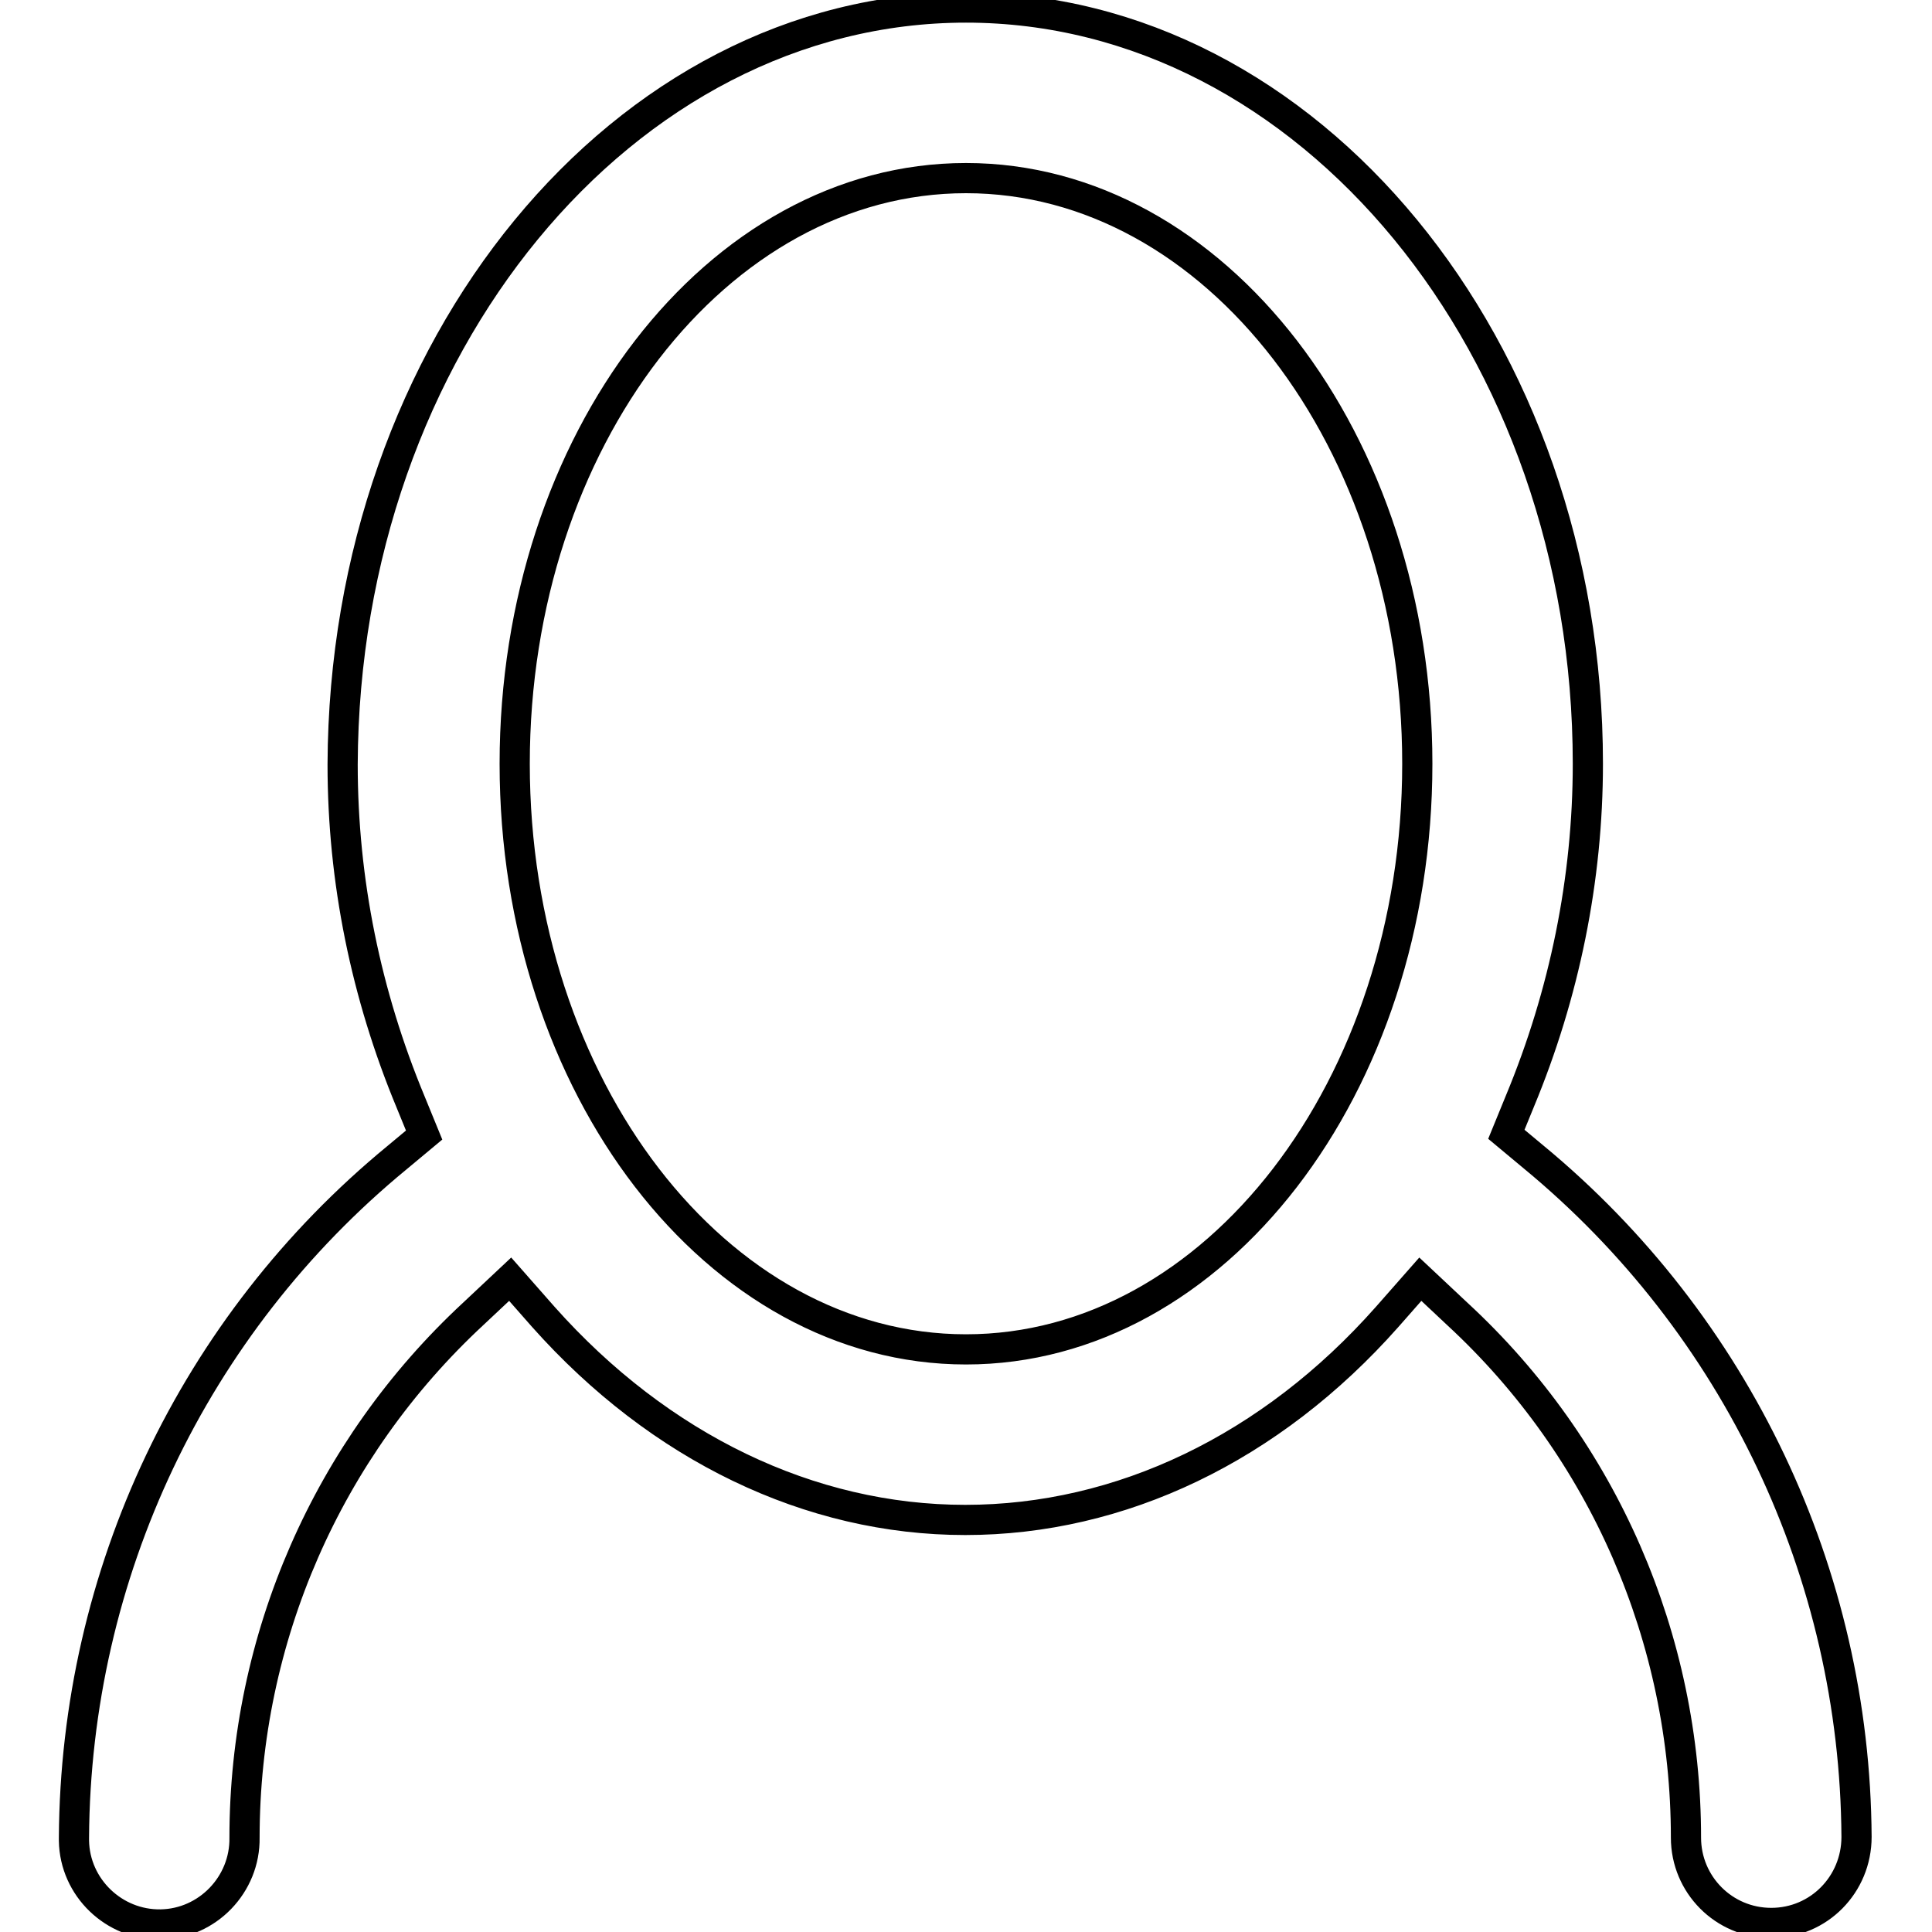
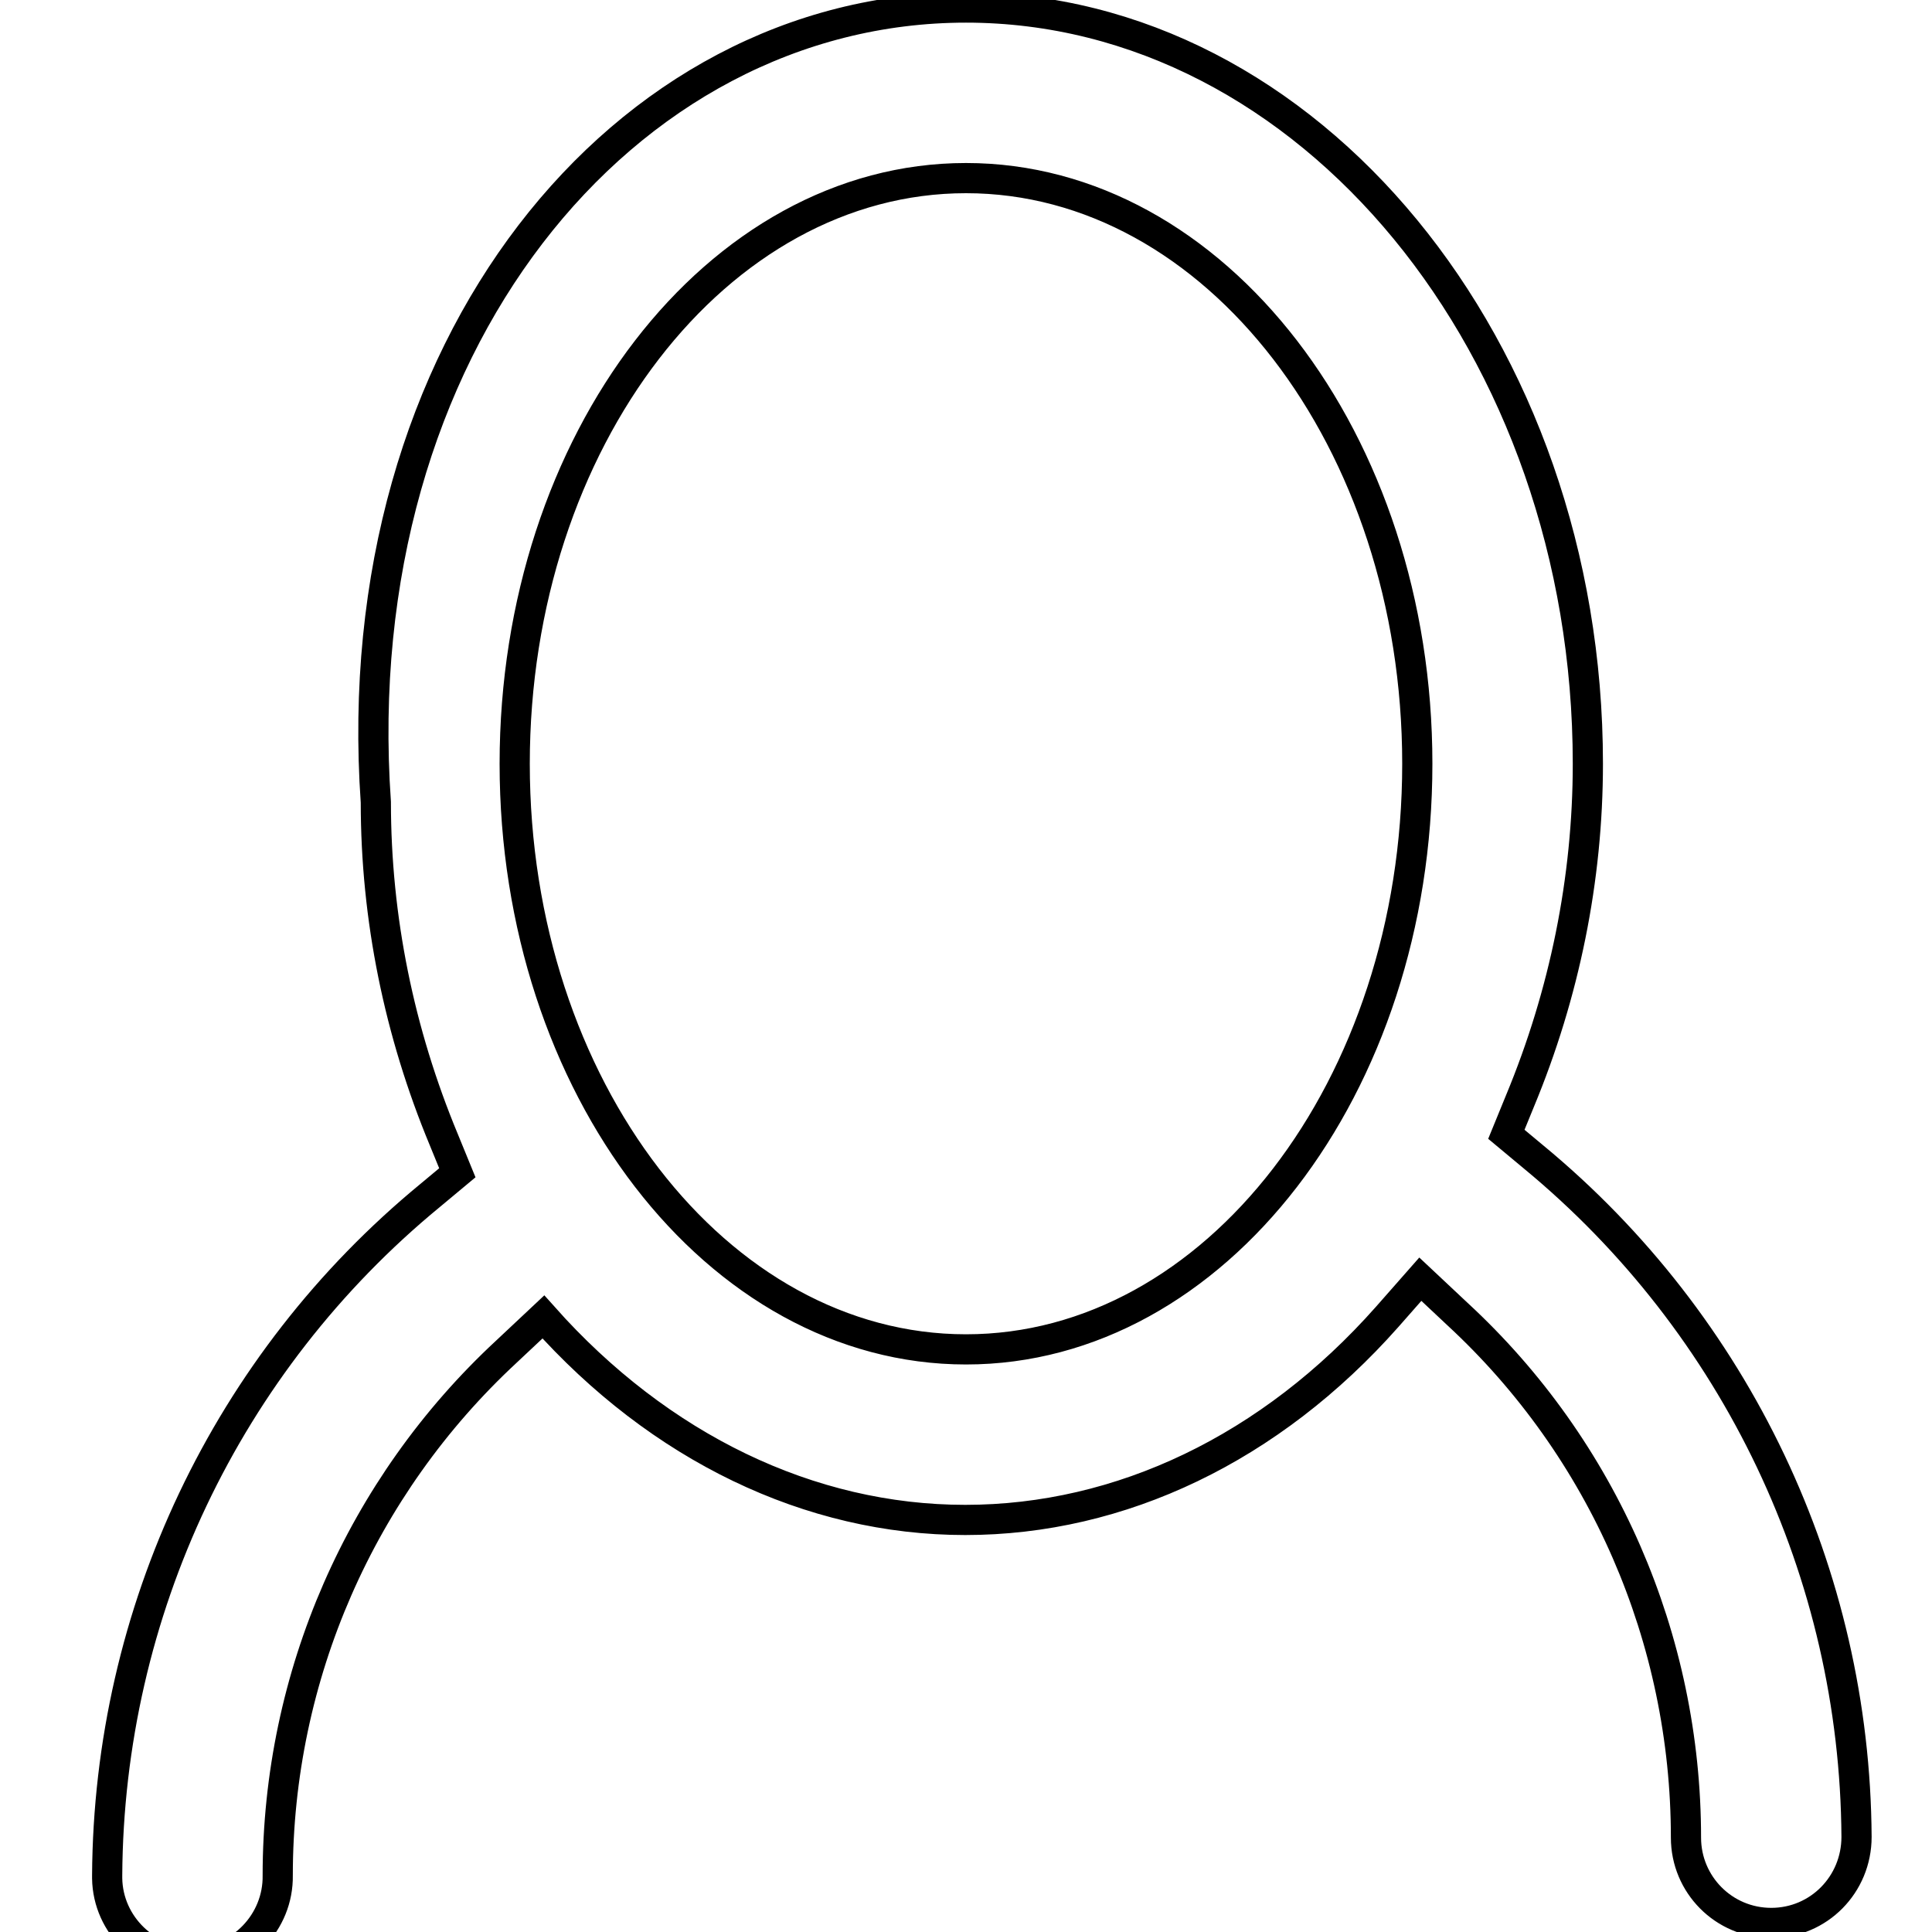
<svg xmlns="http://www.w3.org/2000/svg" version="1.1" x="0px" y="0px" viewBox="0 0 256 256" enable-background="new 0 0 256 256" xml:space="preserve">
  <g>
-     <path stroke-width="4" fill-opacity="0" stroke="#000000" d="M234.7,254.8c-6.3,0-11.3-5.1-11.3-11.3c0-26.3-10.9-51.5-30.3-69.4l-4.9-4.6l-4.4,5 c-15.4,17.4-35.3,26.9-55.9,26.9c-20.6,0-40.5-9.6-55.9-26.9l-4.4-5l-4.9,4.6c-19.3,17.9-30.3,43-30.3,69.4 c0.1,6.2-4.9,11.4-11.1,11.5s-11.4-4.9-11.5-11.1c0-0.1,0-0.3,0-0.4c0.2-34.9,15.8-67.9,42.8-90.1l3.6-3l-1.8-4.4 c-5.9-14.2-9-29.3-9-44.7C45.6,46,82.6,1,128,1c45.4,0,82.4,45,82.4,100.2c0,15.3-3.1,30.5-9,44.7l-1.8,4.4l3.6,3 c26.9,22.2,42.6,55.2,42.8,90.1C246,249.7,241,254.8,234.7,254.8L234.7,254.8z M128,23.6c-33,0-59.8,34.8-59.8,77.6 S95,178.8,128,178.8c33,0,59.8-34.8,59.8-77.6S161,23.6,128,23.6L128,23.6z" />
+     <path stroke-width="4" fill-opacity="0" stroke="#000000" d="M234.7,254.8c-6.3,0-11.3-5.1-11.3-11.3c0-26.3-10.9-51.5-30.3-69.4l-4.9-4.6l-4.4,5 c-15.4,17.4-35.3,26.9-55.9,26.9c-20.6,0-40.5-9.6-55.9-26.9l-4.9,4.6c-19.3,17.9-30.3,43-30.3,69.4 c0.1,6.2-4.9,11.4-11.1,11.5s-11.4-4.9-11.5-11.1c0-0.1,0-0.3,0-0.4c0.2-34.9,15.8-67.9,42.8-90.1l3.6-3l-1.8-4.4 c-5.9-14.2-9-29.3-9-44.7C45.6,46,82.6,1,128,1c45.4,0,82.4,45,82.4,100.2c0,15.3-3.1,30.5-9,44.7l-1.8,4.4l3.6,3 c26.9,22.2,42.6,55.2,42.8,90.1C246,249.7,241,254.8,234.7,254.8L234.7,254.8z M128,23.6c-33,0-59.8,34.8-59.8,77.6 S95,178.8,128,178.8c33,0,59.8-34.8,59.8-77.6S161,23.6,128,23.6L128,23.6z" />
  </g>
</svg>